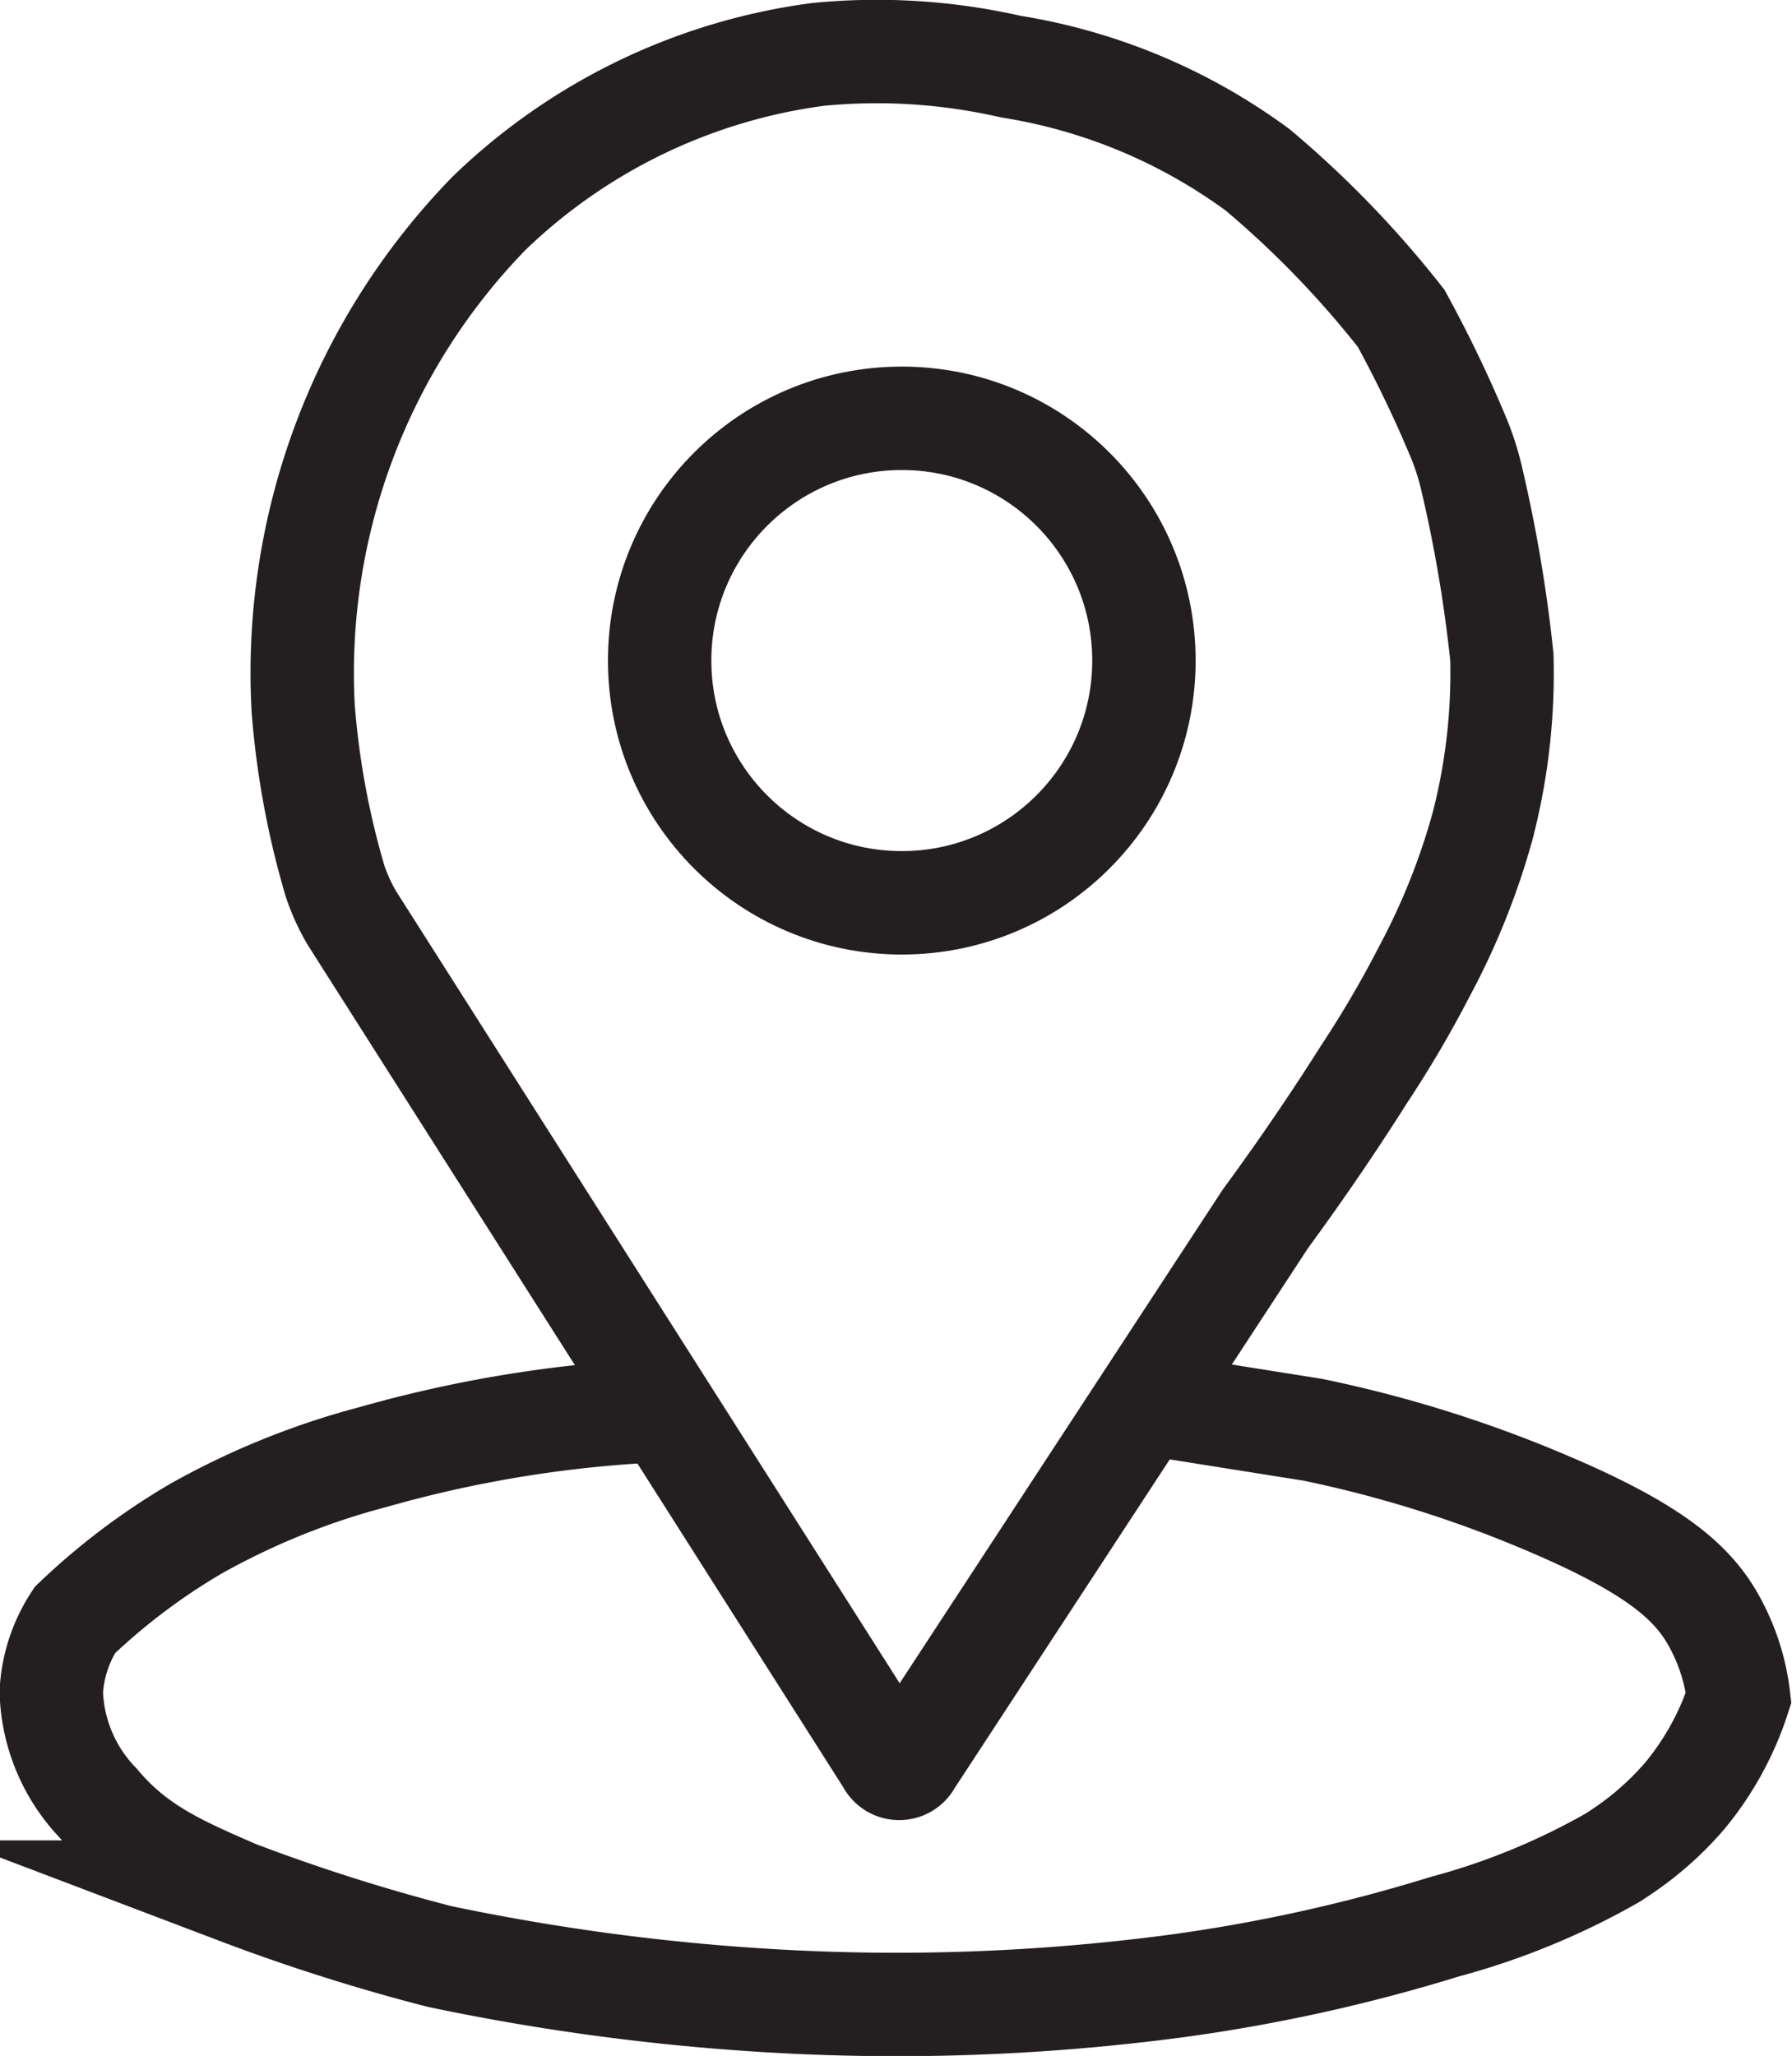
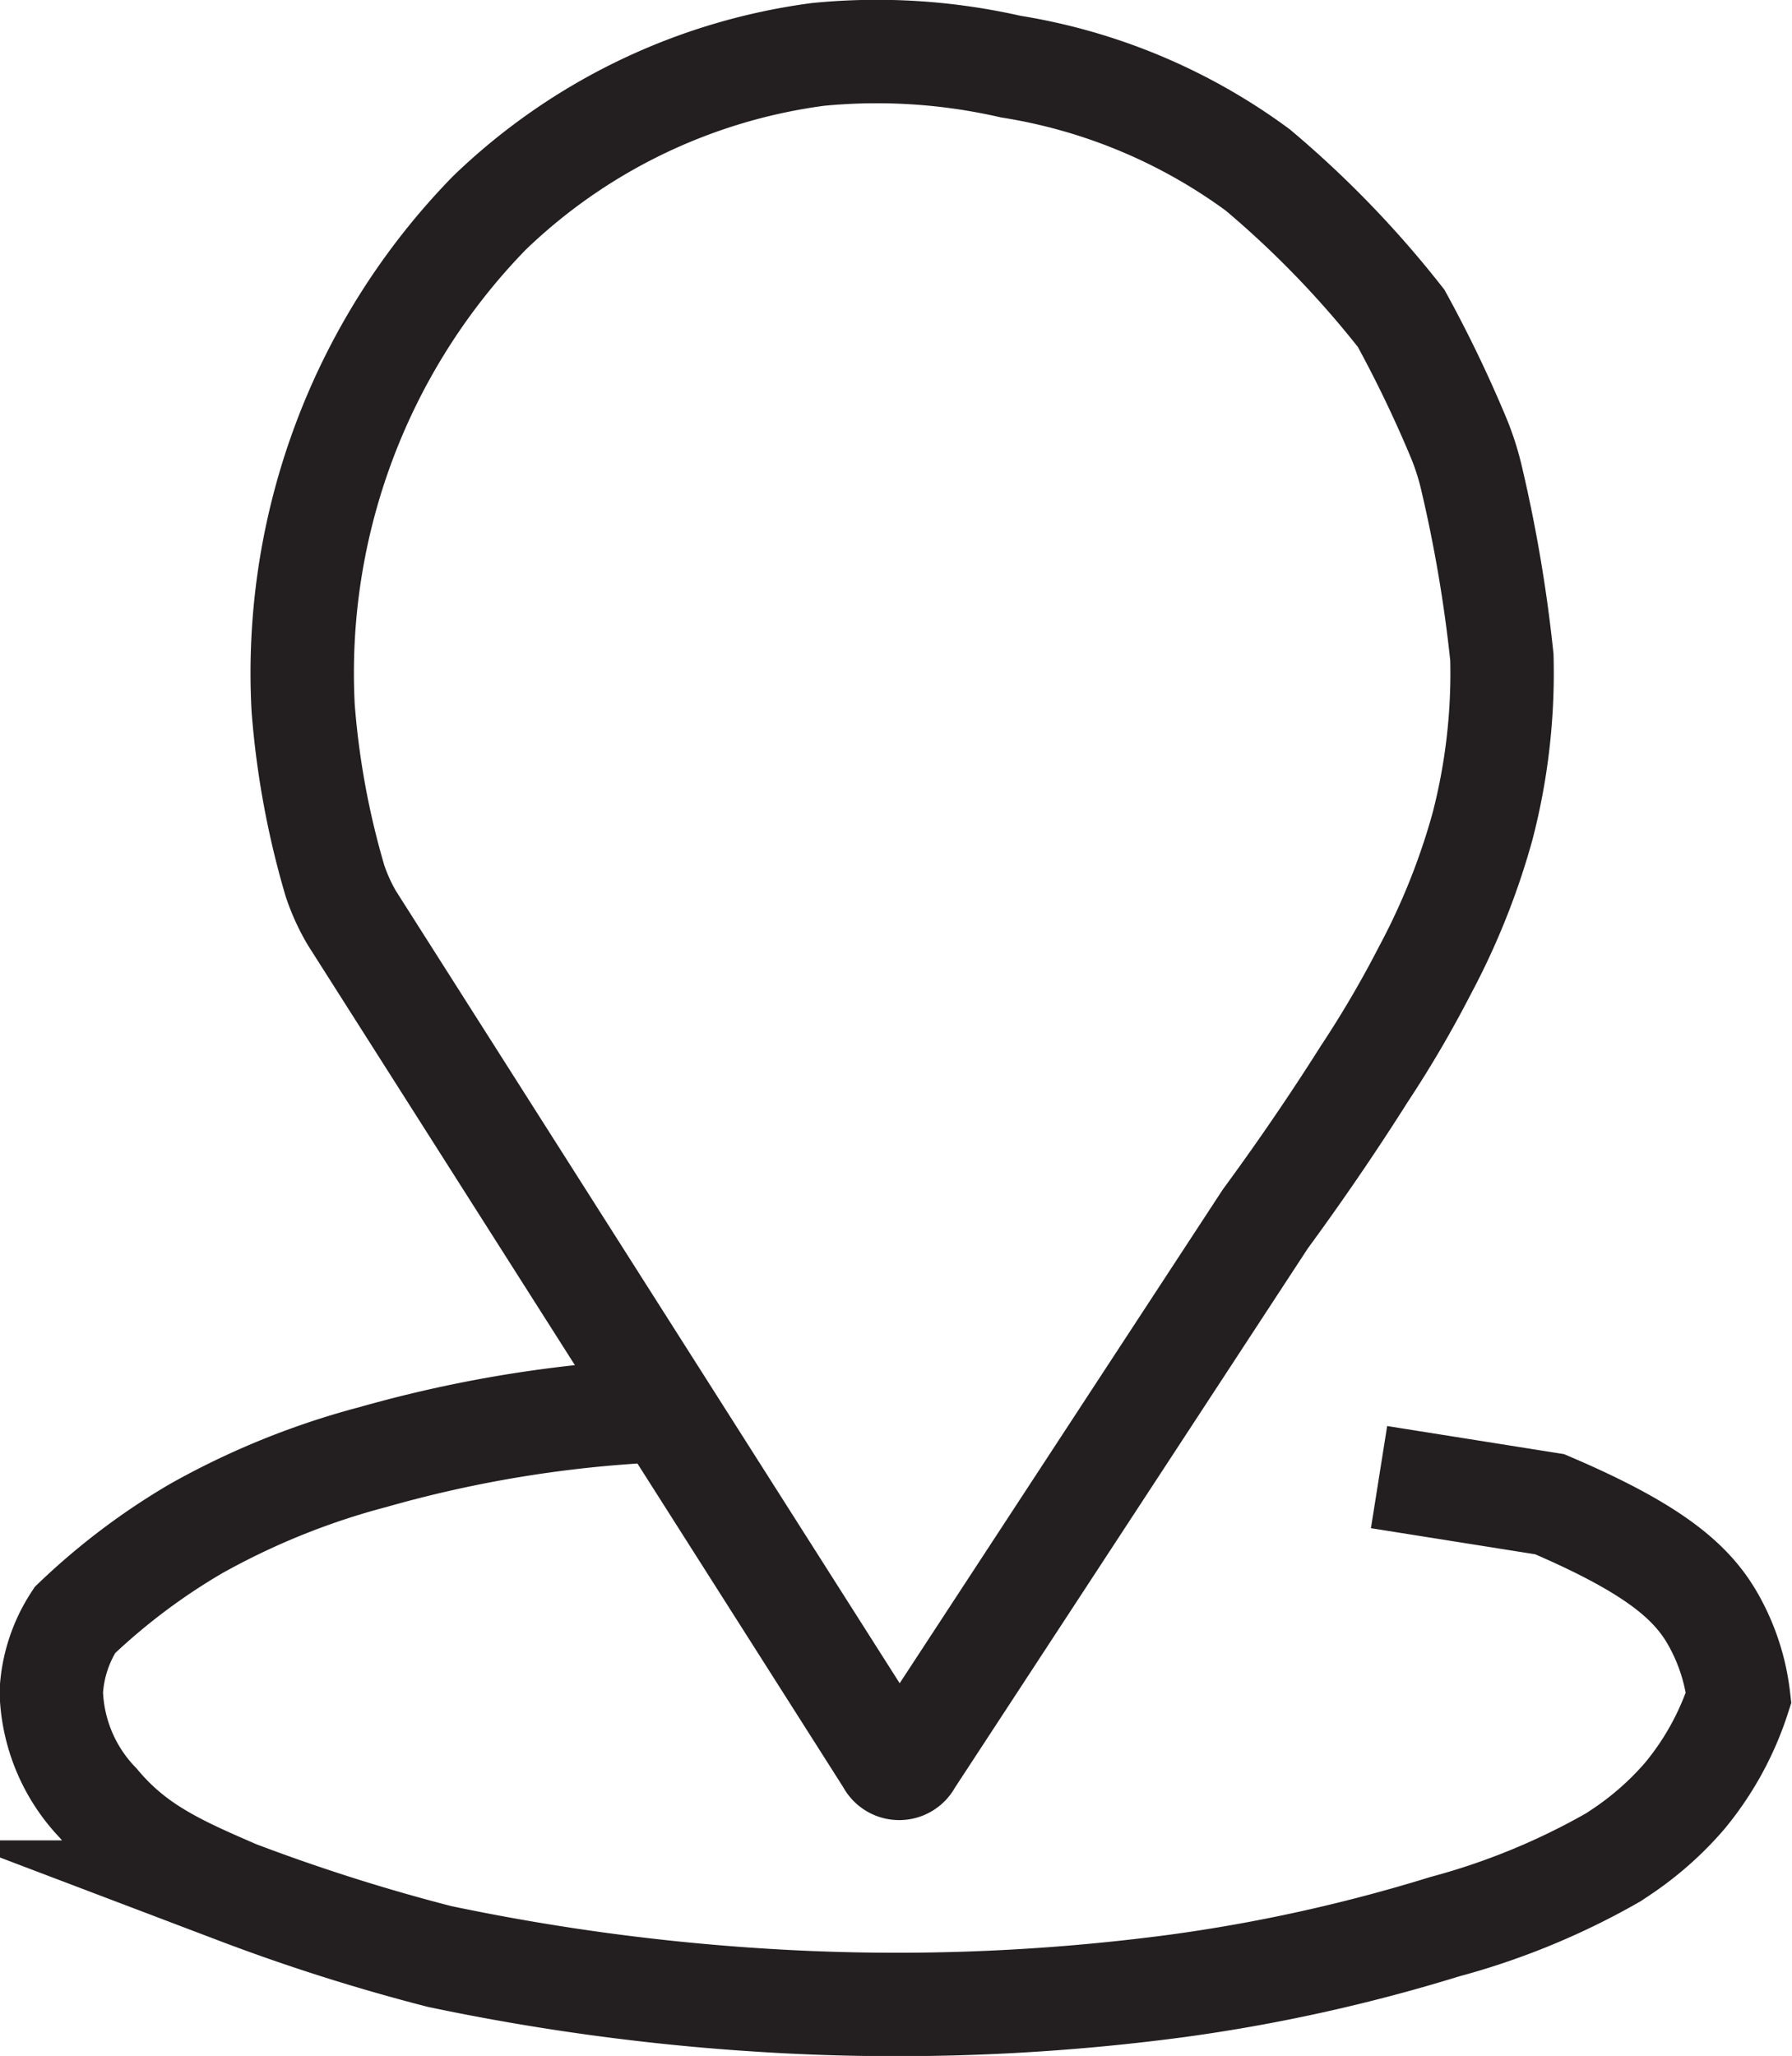
<svg xmlns="http://www.w3.org/2000/svg" id="Layer_1" data-name="Layer 1" viewBox="0 0 86.66 99.38">
  <defs>
    <style>.cls-1{fill:none;stroke:#231f20;stroke-miterlimit:10;stroke-width:5px;}</style>
  </defs>
  <path class="cls-1" d="M50.55,85.5a.6.6,0,0,1-1.09,0L23.54,44.75a9.41,9.41,0,0,1-.82-1.8,40.57,40.57,0,0,1-1.54-8.36,31.84,31.84,0,0,1,9-23.92A28.22,28.22,0,0,1,46.08,3a29.14,29.14,0,0,1,9.32.59,27.4,27.4,0,0,1,11.95,5,48.42,48.42,0,0,1,6.93,7.17,60.59,60.59,0,0,1,2.78,5.78,12.62,12.62,0,0,1,.61,1.89,69.07,69.07,0,0,1,1.48,8.71,29.48,29.48,0,0,1-.93,8.15,33.92,33.92,0,0,1-2.8,7,53.18,53.18,0,0,1-2.93,5c-1.12,1.77-2.71,4.18-4.78,7Z" transform="translate(-6.52 -0.37)" />
-   <circle class="cls-1" cx="43.61" cy="31.93" r="11.71" />
-   <path class="cls-1" d="M38.68,68.54A60.47,60.47,0,0,0,24.56,70.8,36.43,36.43,0,0,0,16,74.26a31.53,31.53,0,0,0-5.86,4.42A7,7,0,0,0,9,82.15a8.08,8.08,0,0,0,2.27,5.38c1.8,2.15,3.83,3.06,6.7,4.3a92.61,92.61,0,0,0,9.8,3.11,108.8,108.8,0,0,0,15.52,2.11,102.86,102.86,0,0,0,20.1-.68,80.58,80.58,0,0,0,13-2.87,34.28,34.28,0,0,0,8.16-3.36l.33-.22A15.15,15.15,0,0,0,88,87.17a14.37,14.37,0,0,0,2.6-4.74,10,10,0,0,0-1.14-3.61c-1-1.86-2.75-3.5-8-5.74A59.7,59.7,0,0,0,70,69.48l-8.25-1.31" transform="translate(-6.52 -0.37)" />
+   <path class="cls-1" d="M38.68,68.54A60.47,60.47,0,0,0,24.56,70.8,36.43,36.43,0,0,0,16,74.26a31.53,31.53,0,0,0-5.86,4.42A7,7,0,0,0,9,82.15a8.08,8.08,0,0,0,2.27,5.38c1.8,2.15,3.83,3.06,6.7,4.3a92.61,92.61,0,0,0,9.8,3.11,108.8,108.8,0,0,0,15.52,2.11,102.86,102.86,0,0,0,20.1-.68,80.58,80.58,0,0,0,13-2.87,34.28,34.28,0,0,0,8.16-3.36l.33-.22A15.15,15.15,0,0,0,88,87.17a14.37,14.37,0,0,0,2.6-4.74,10,10,0,0,0-1.14-3.61c-1-1.86-2.75-3.5-8-5.74l-8.25-1.31" transform="translate(-6.52 -0.37)" />
</svg>